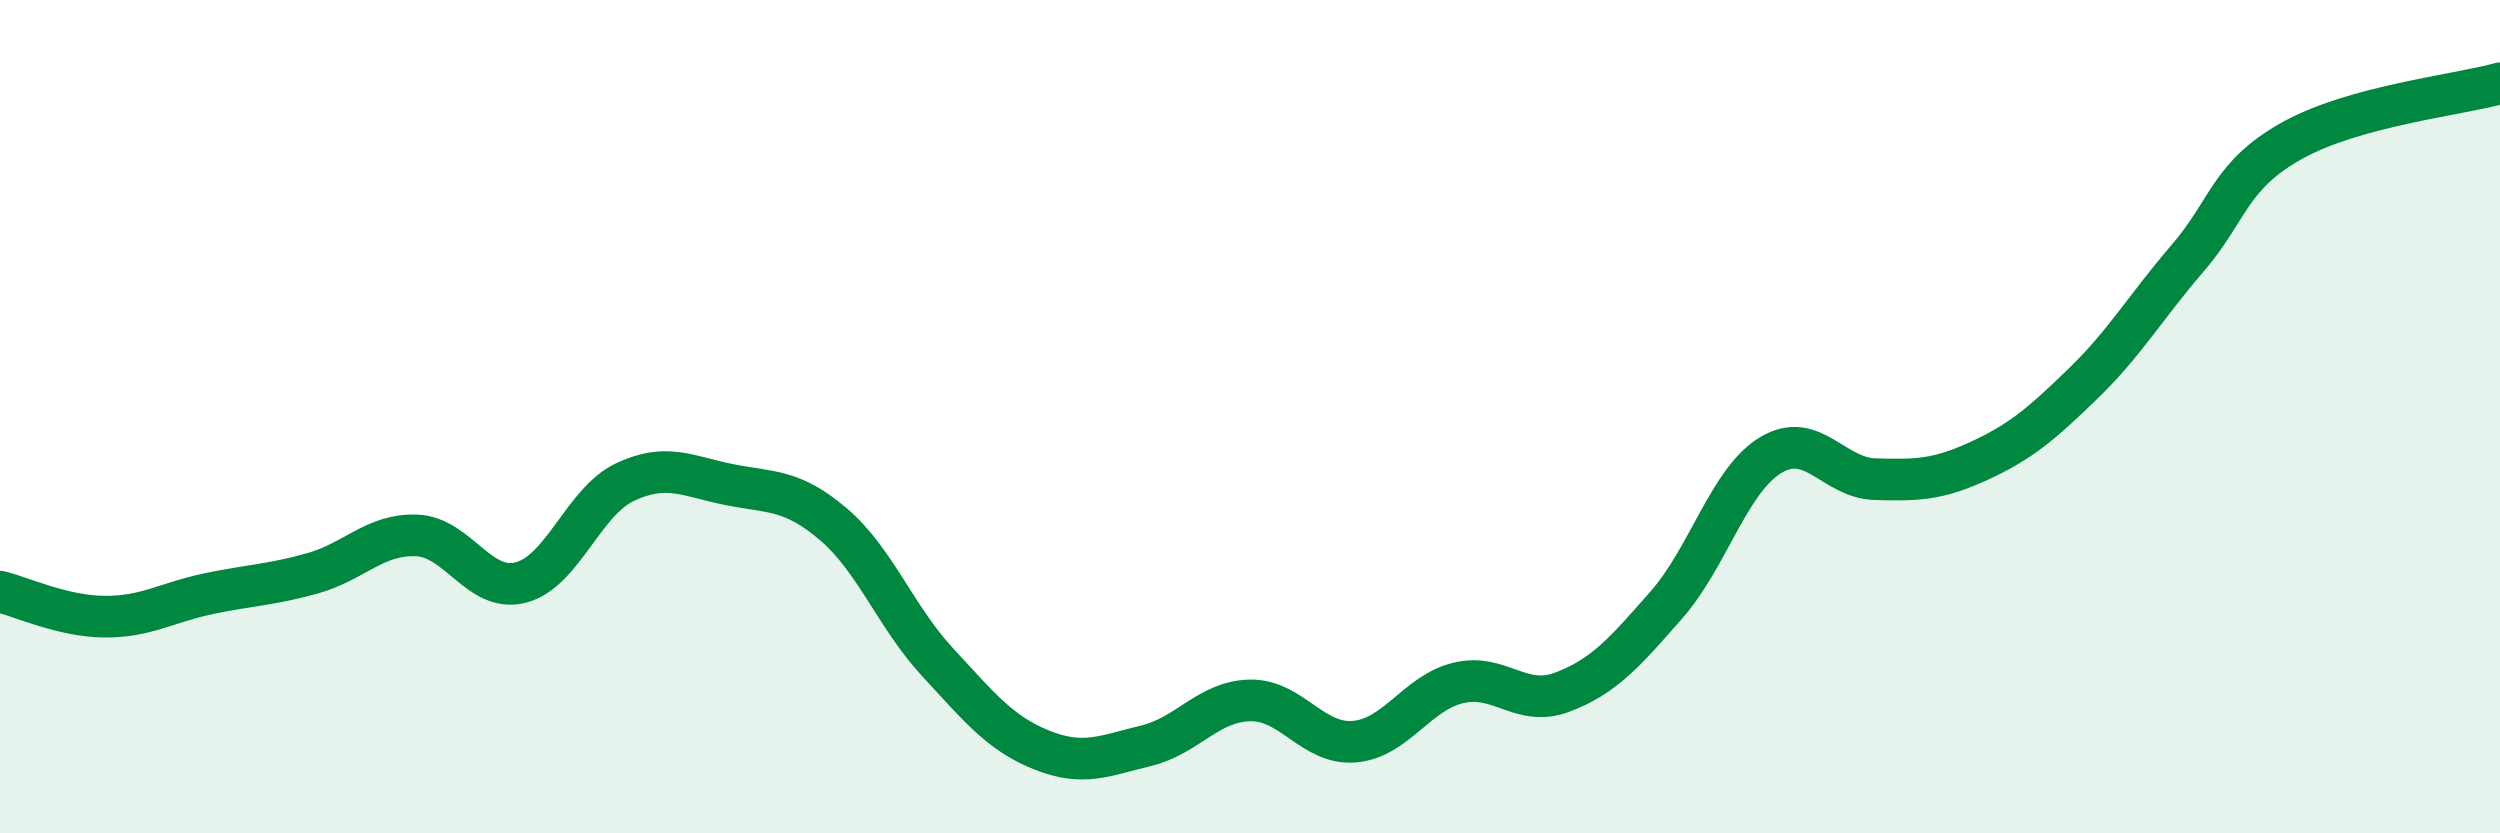
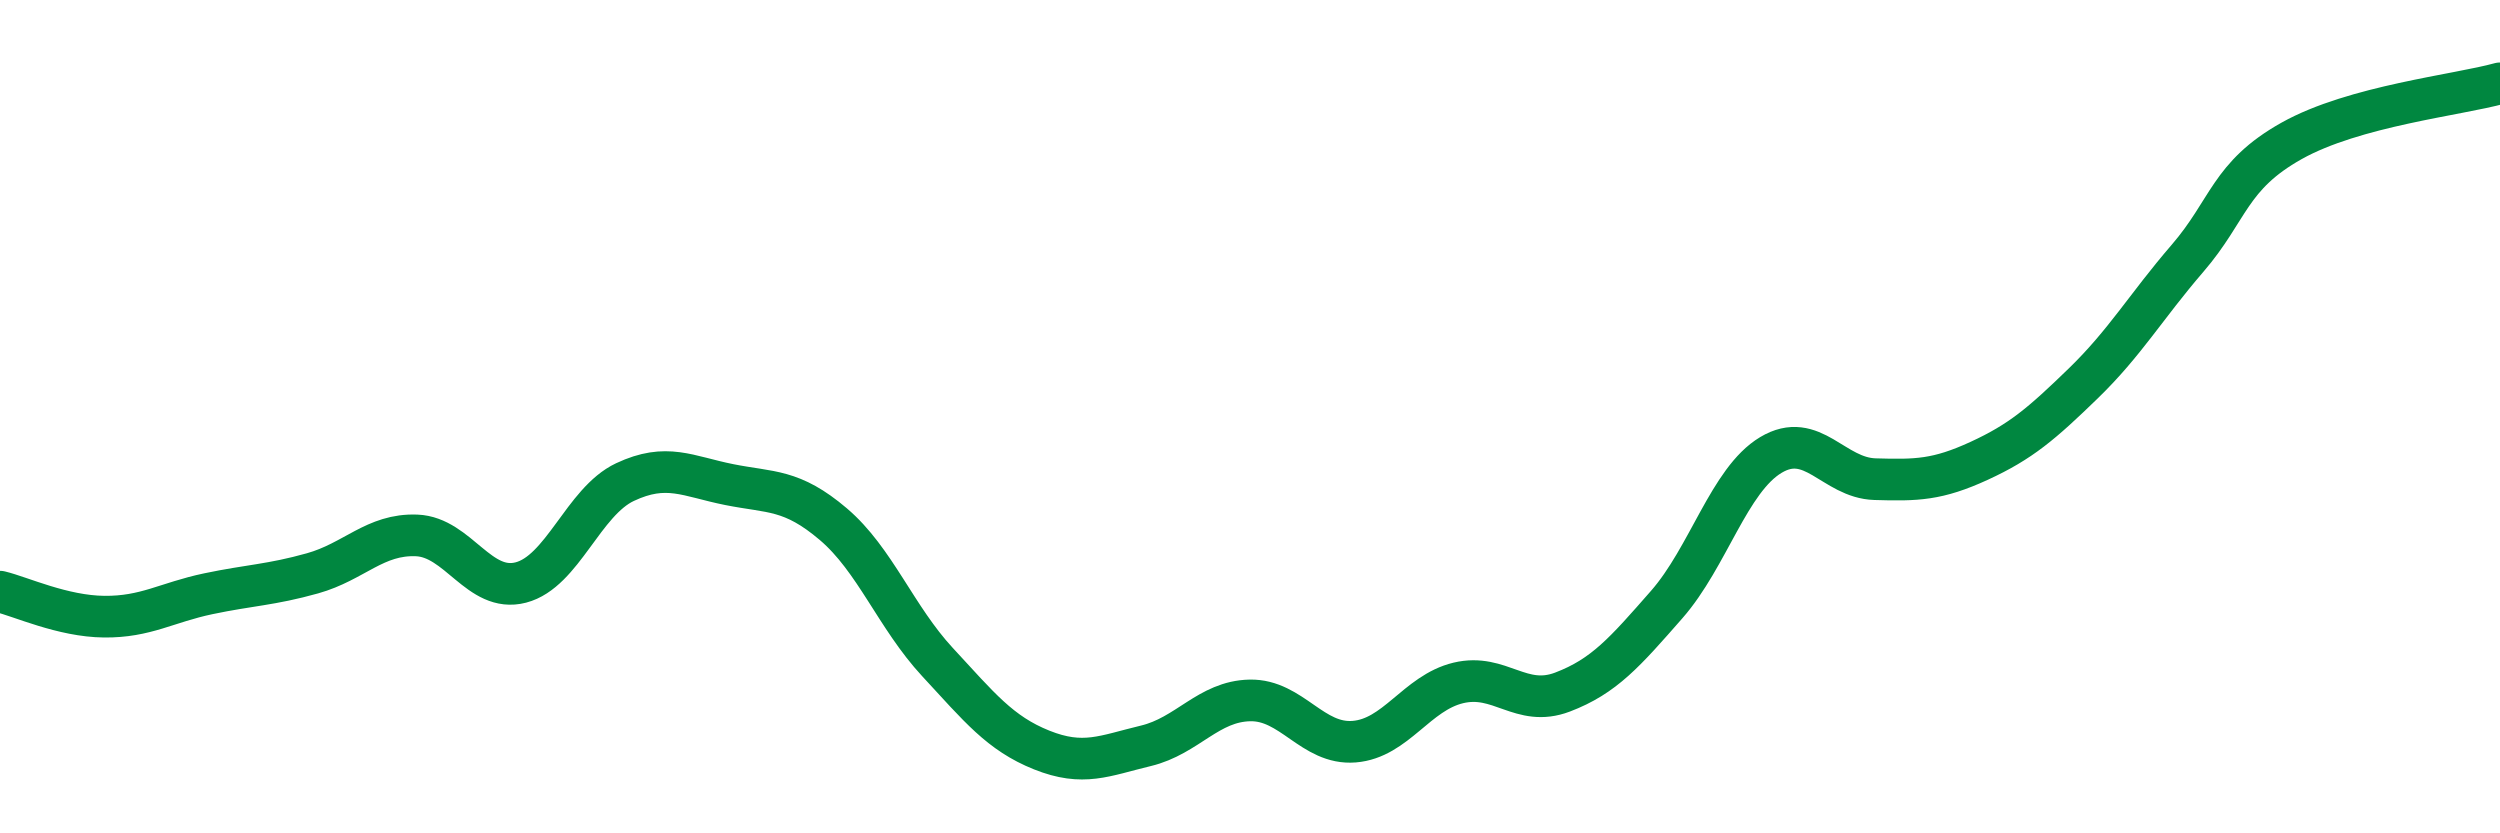
<svg xmlns="http://www.w3.org/2000/svg" width="60" height="20" viewBox="0 0 60 20">
-   <path d="M 0,14.2 C 0.5,14.32 1.5,14.79 2.5,14.8 C 3.5,14.81 4,14.46 5,14.25 C 6,14.04 6.5,14.04 7.5,13.76 C 8.5,13.48 9,12.81 10,12.85 C 11,12.89 11.5,14.24 12.5,13.98 C 13.5,13.72 14,12.04 15,11.57 C 16,11.1 16.5,11.43 17.5,11.63 C 18.5,11.83 19,11.73 20,12.58 C 21,13.43 21.5,14.81 22.5,15.89 C 23.5,16.97 24,17.6 25,18 C 26,18.4 26.5,18.14 27.5,17.9 C 28.5,17.66 29,16.83 30,16.81 C 31,16.79 31.5,17.88 32.5,17.8 C 33.5,17.72 34,16.63 35,16.39 C 36,16.15 36.5,16.99 37.5,16.61 C 38.5,16.23 39,15.65 40,14.51 C 41,13.37 41.5,11.52 42.5,10.92 C 43.5,10.32 44,11.47 45,11.5 C 46,11.53 46.5,11.52 47.5,11.06 C 48.5,10.6 49,10.17 50,9.2 C 51,8.23 51.5,7.36 52.5,6.2 C 53.5,5.04 53.5,4.22 55,3.38 C 56.5,2.54 59,2.28 60,2L60 20L0 20Z" fill="#008740" opacity="0.1" stroke-linecap="round" stroke-linejoin="round" />
  <path d="M 0,14.2 C 0.5,14.32 1.5,14.79 2.5,14.8 C 3.5,14.81 4,14.46 5,14.25 C 6,14.04 6.5,14.04 7.5,13.76 C 8.5,13.48 9,12.81 10,12.85 C 11,12.89 11.5,14.24 12.5,13.98 C 13.5,13.72 14,12.04 15,11.57 C 16,11.1 16.5,11.43 17.5,11.63 C 18.5,11.83 19,11.73 20,12.58 C 21,13.43 21.5,14.81 22.5,15.89 C 23.5,16.97 24,17.6 25,18 C 26,18.4 26.5,18.14 27.5,17.9 C 28.5,17.66 29,16.83 30,16.81 C 31,16.79 31.5,17.88 32.5,17.8 C 33.5,17.72 34,16.63 35,16.39 C 36,16.15 36.5,16.99 37.5,16.61 C 38.5,16.23 39,15.65 40,14.51 C 41,13.37 41.5,11.52 42.5,10.92 C 43.5,10.32 44,11.47 45,11.5 C 46,11.53 46.5,11.52 47.5,11.06 C 48.5,10.6 49,10.17 50,9.2 C 51,8.23 51.5,7.36 52.5,6.2 C 53.5,5.04 53.5,4.22 55,3.38 C 56.5,2.54 59,2.28 60,2" stroke="#008740" stroke-width="1" fill="none" stroke-linecap="round" stroke-linejoin="round" />
</svg>